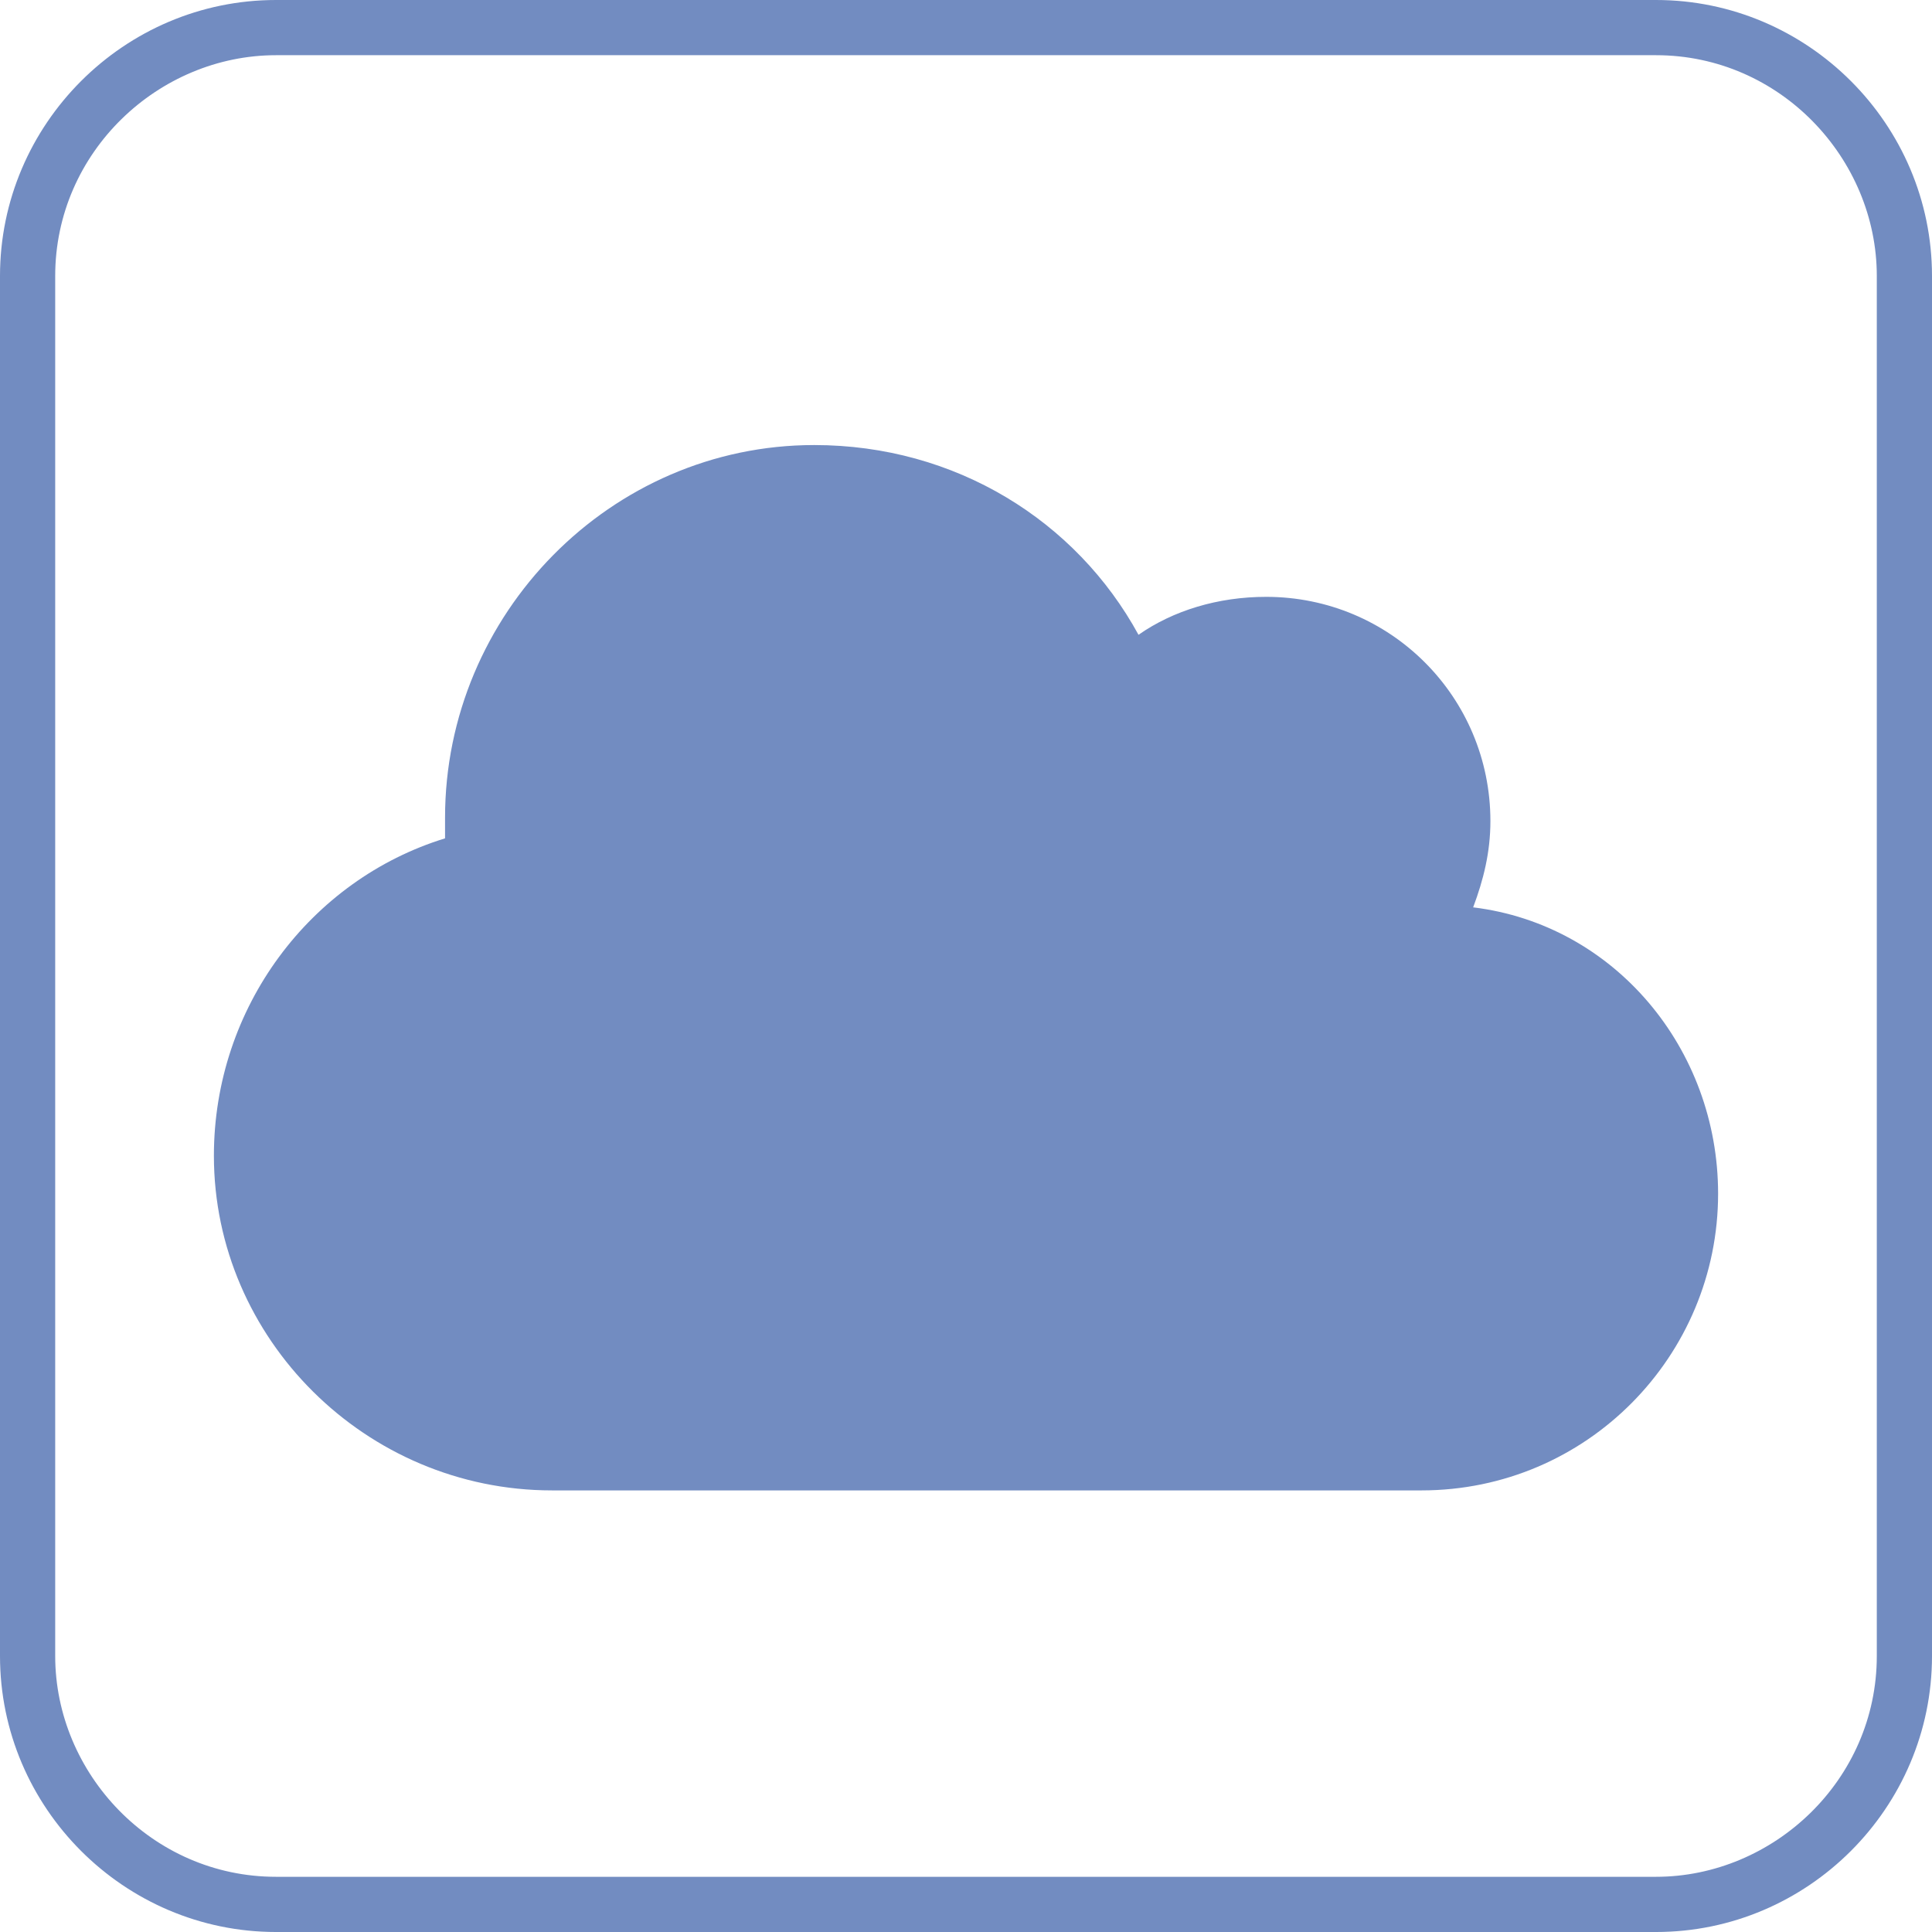
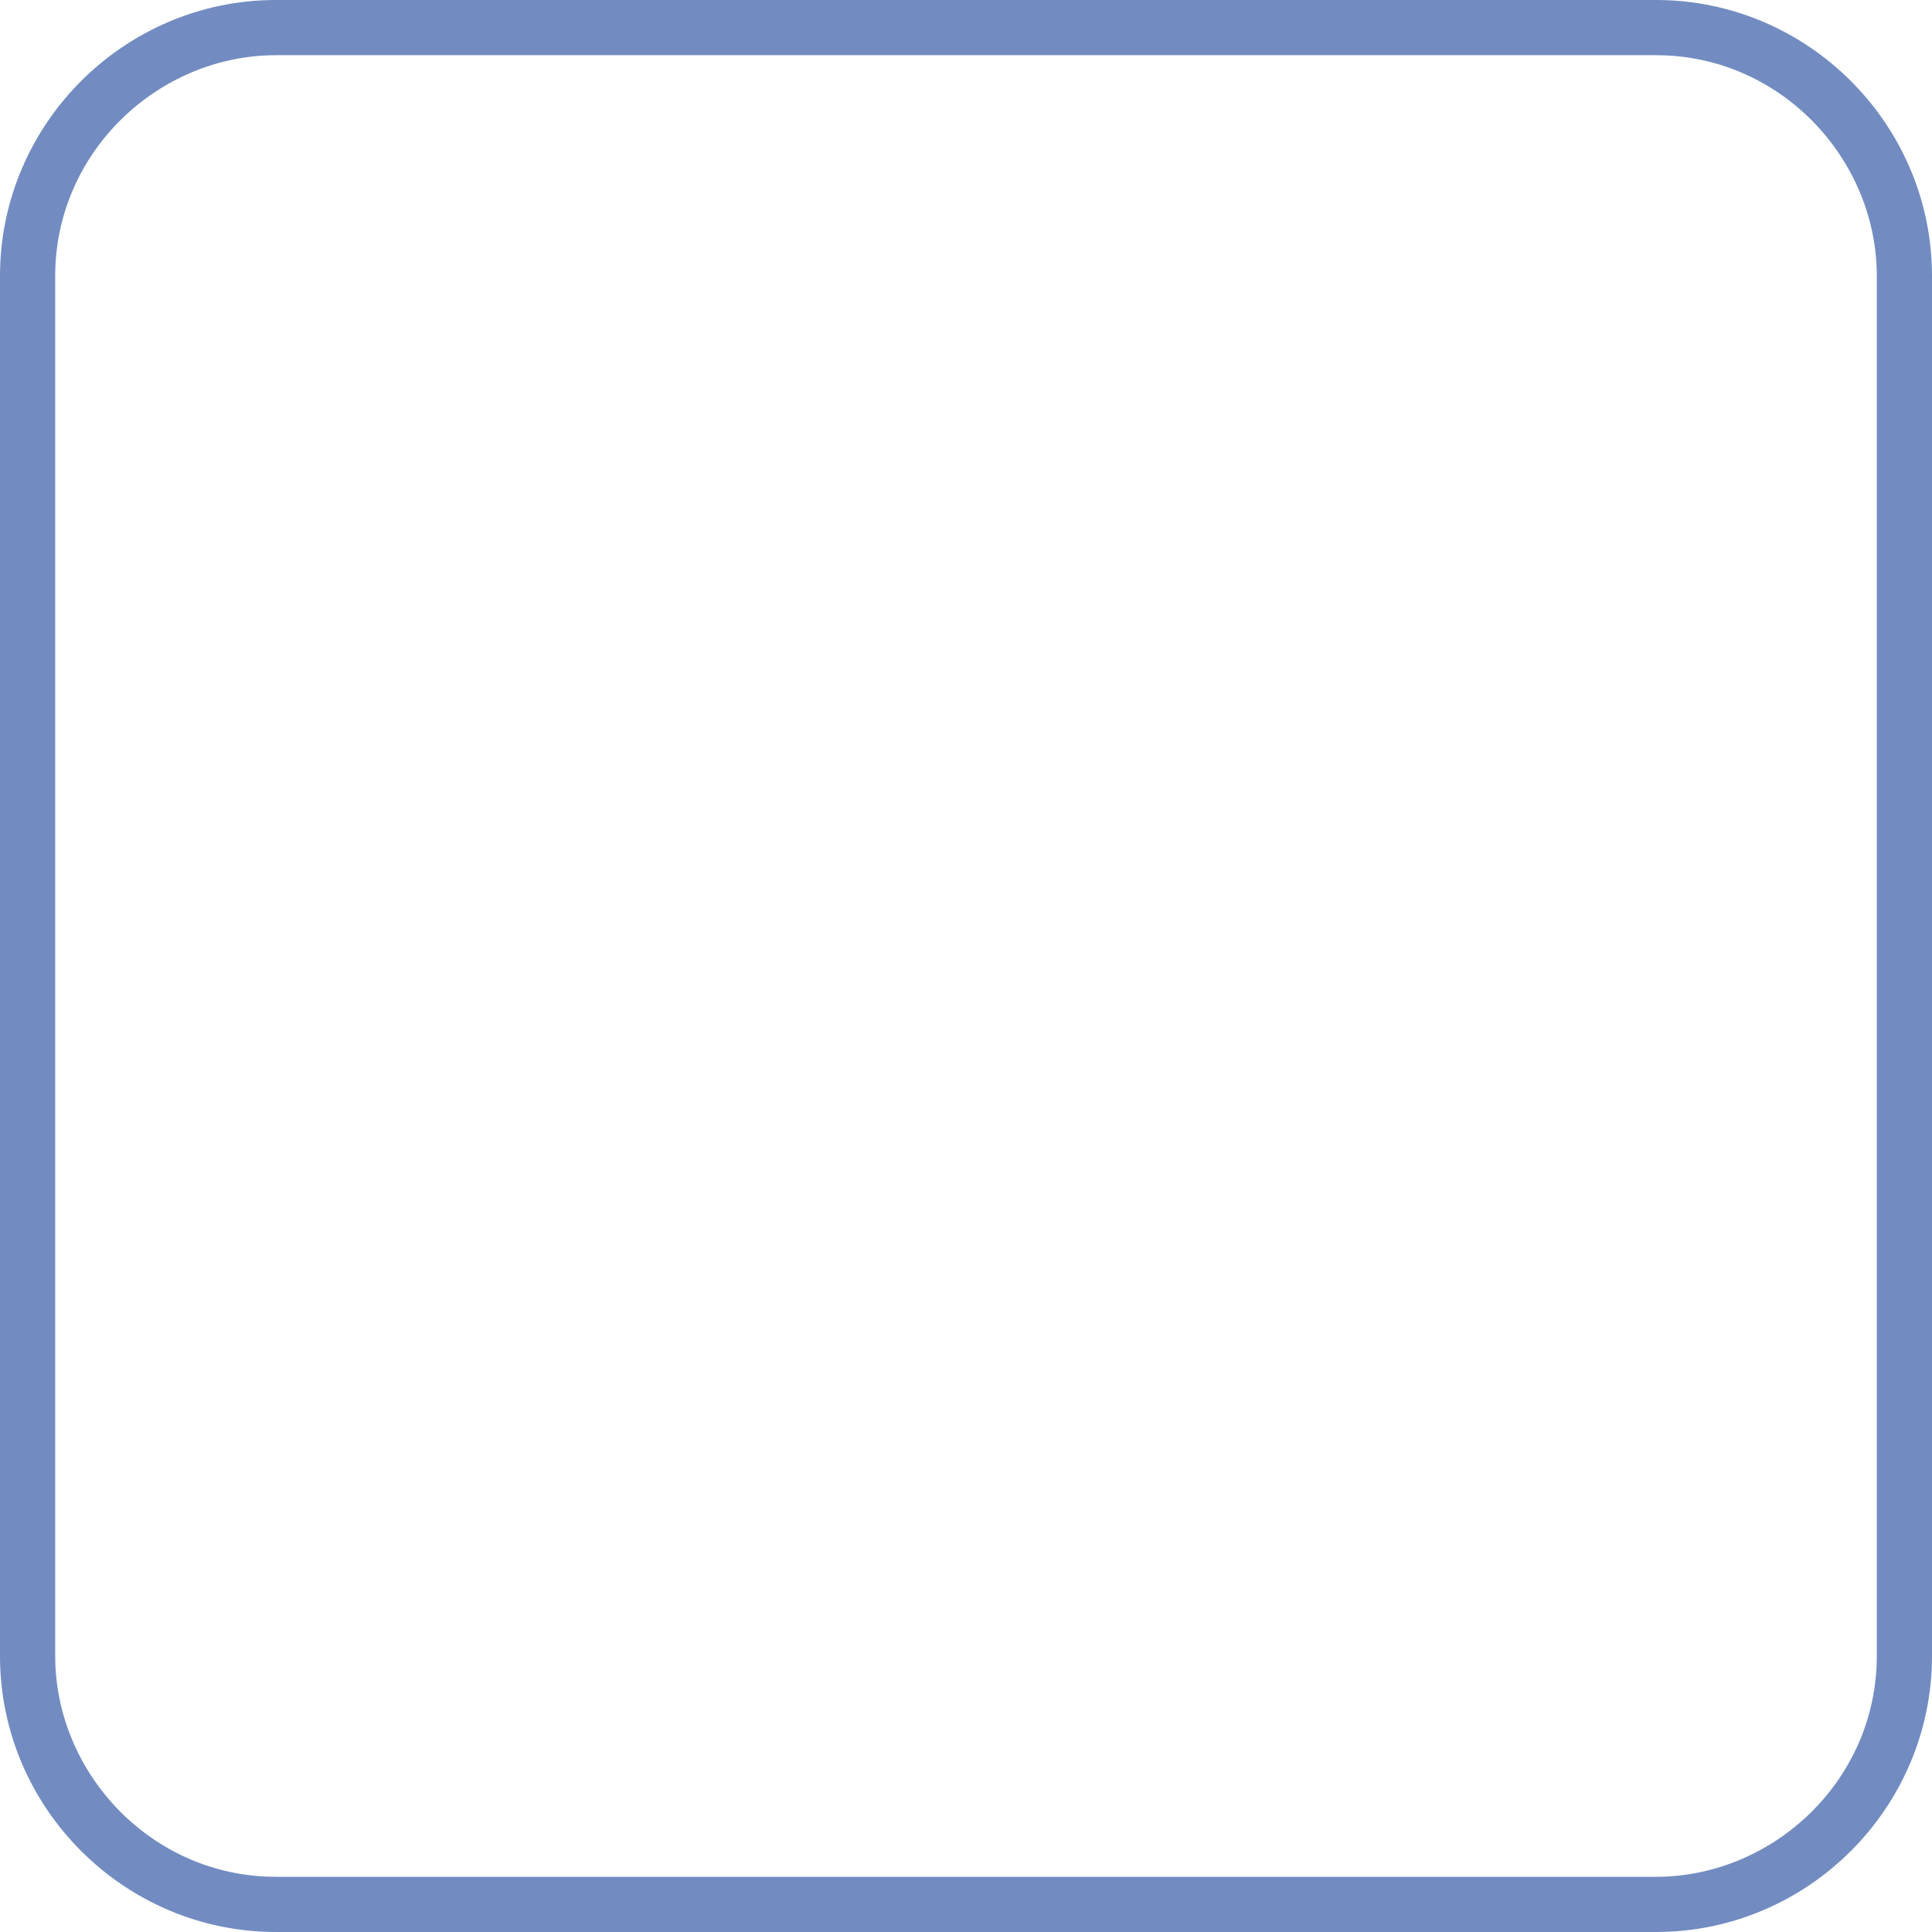
<svg xmlns="http://www.w3.org/2000/svg" version="1.1" id="Layer_1" x="0px" y="0px" viewBox="0 0 56 56" style="enable-background:new 0 0 56 56;" xml:space="preserve">
  <style type="text/css">
	.st0{fill:#728CC1;}
</style>
  <path class="st0" d="M48,0H8C3.6,0,0,3.6,0,8v40c0,4.4,3.6,8,8,8h40c4.4,0,8-3.6,8-8V8C56,3.6,52.4,0,48,0z M54.4,48  c0,3.6-3,6.4-6.4,6.4H8c-3.6,0-6.4-3-6.4-6.4V8c0-3.6,3-6.4,6.4-6.4h40c3.6,0,6.4,3,6.4,6.4V48z" />
-   <path class="st0" d="M49.8,34.6c0,4.7-3.8,8.6-8.6,8.6H16c-5.4,0-9.8-4.4-9.8-9.7c0-4.3,2.8-8,6.7-9.2c0-0.2,0-0.4,0-0.6  c0-5.9,4.8-10.8,10.7-10.8c4.1,0,7.6,2.2,9.4,5.5c1-0.7,2.3-1.1,3.7-1.1c3.6,0,6.5,2.9,6.5,6.5c0,0.9-0.2,1.7-0.5,2.5  C46.8,26.8,49.8,30.4,49.8,34.6z" />
</svg>